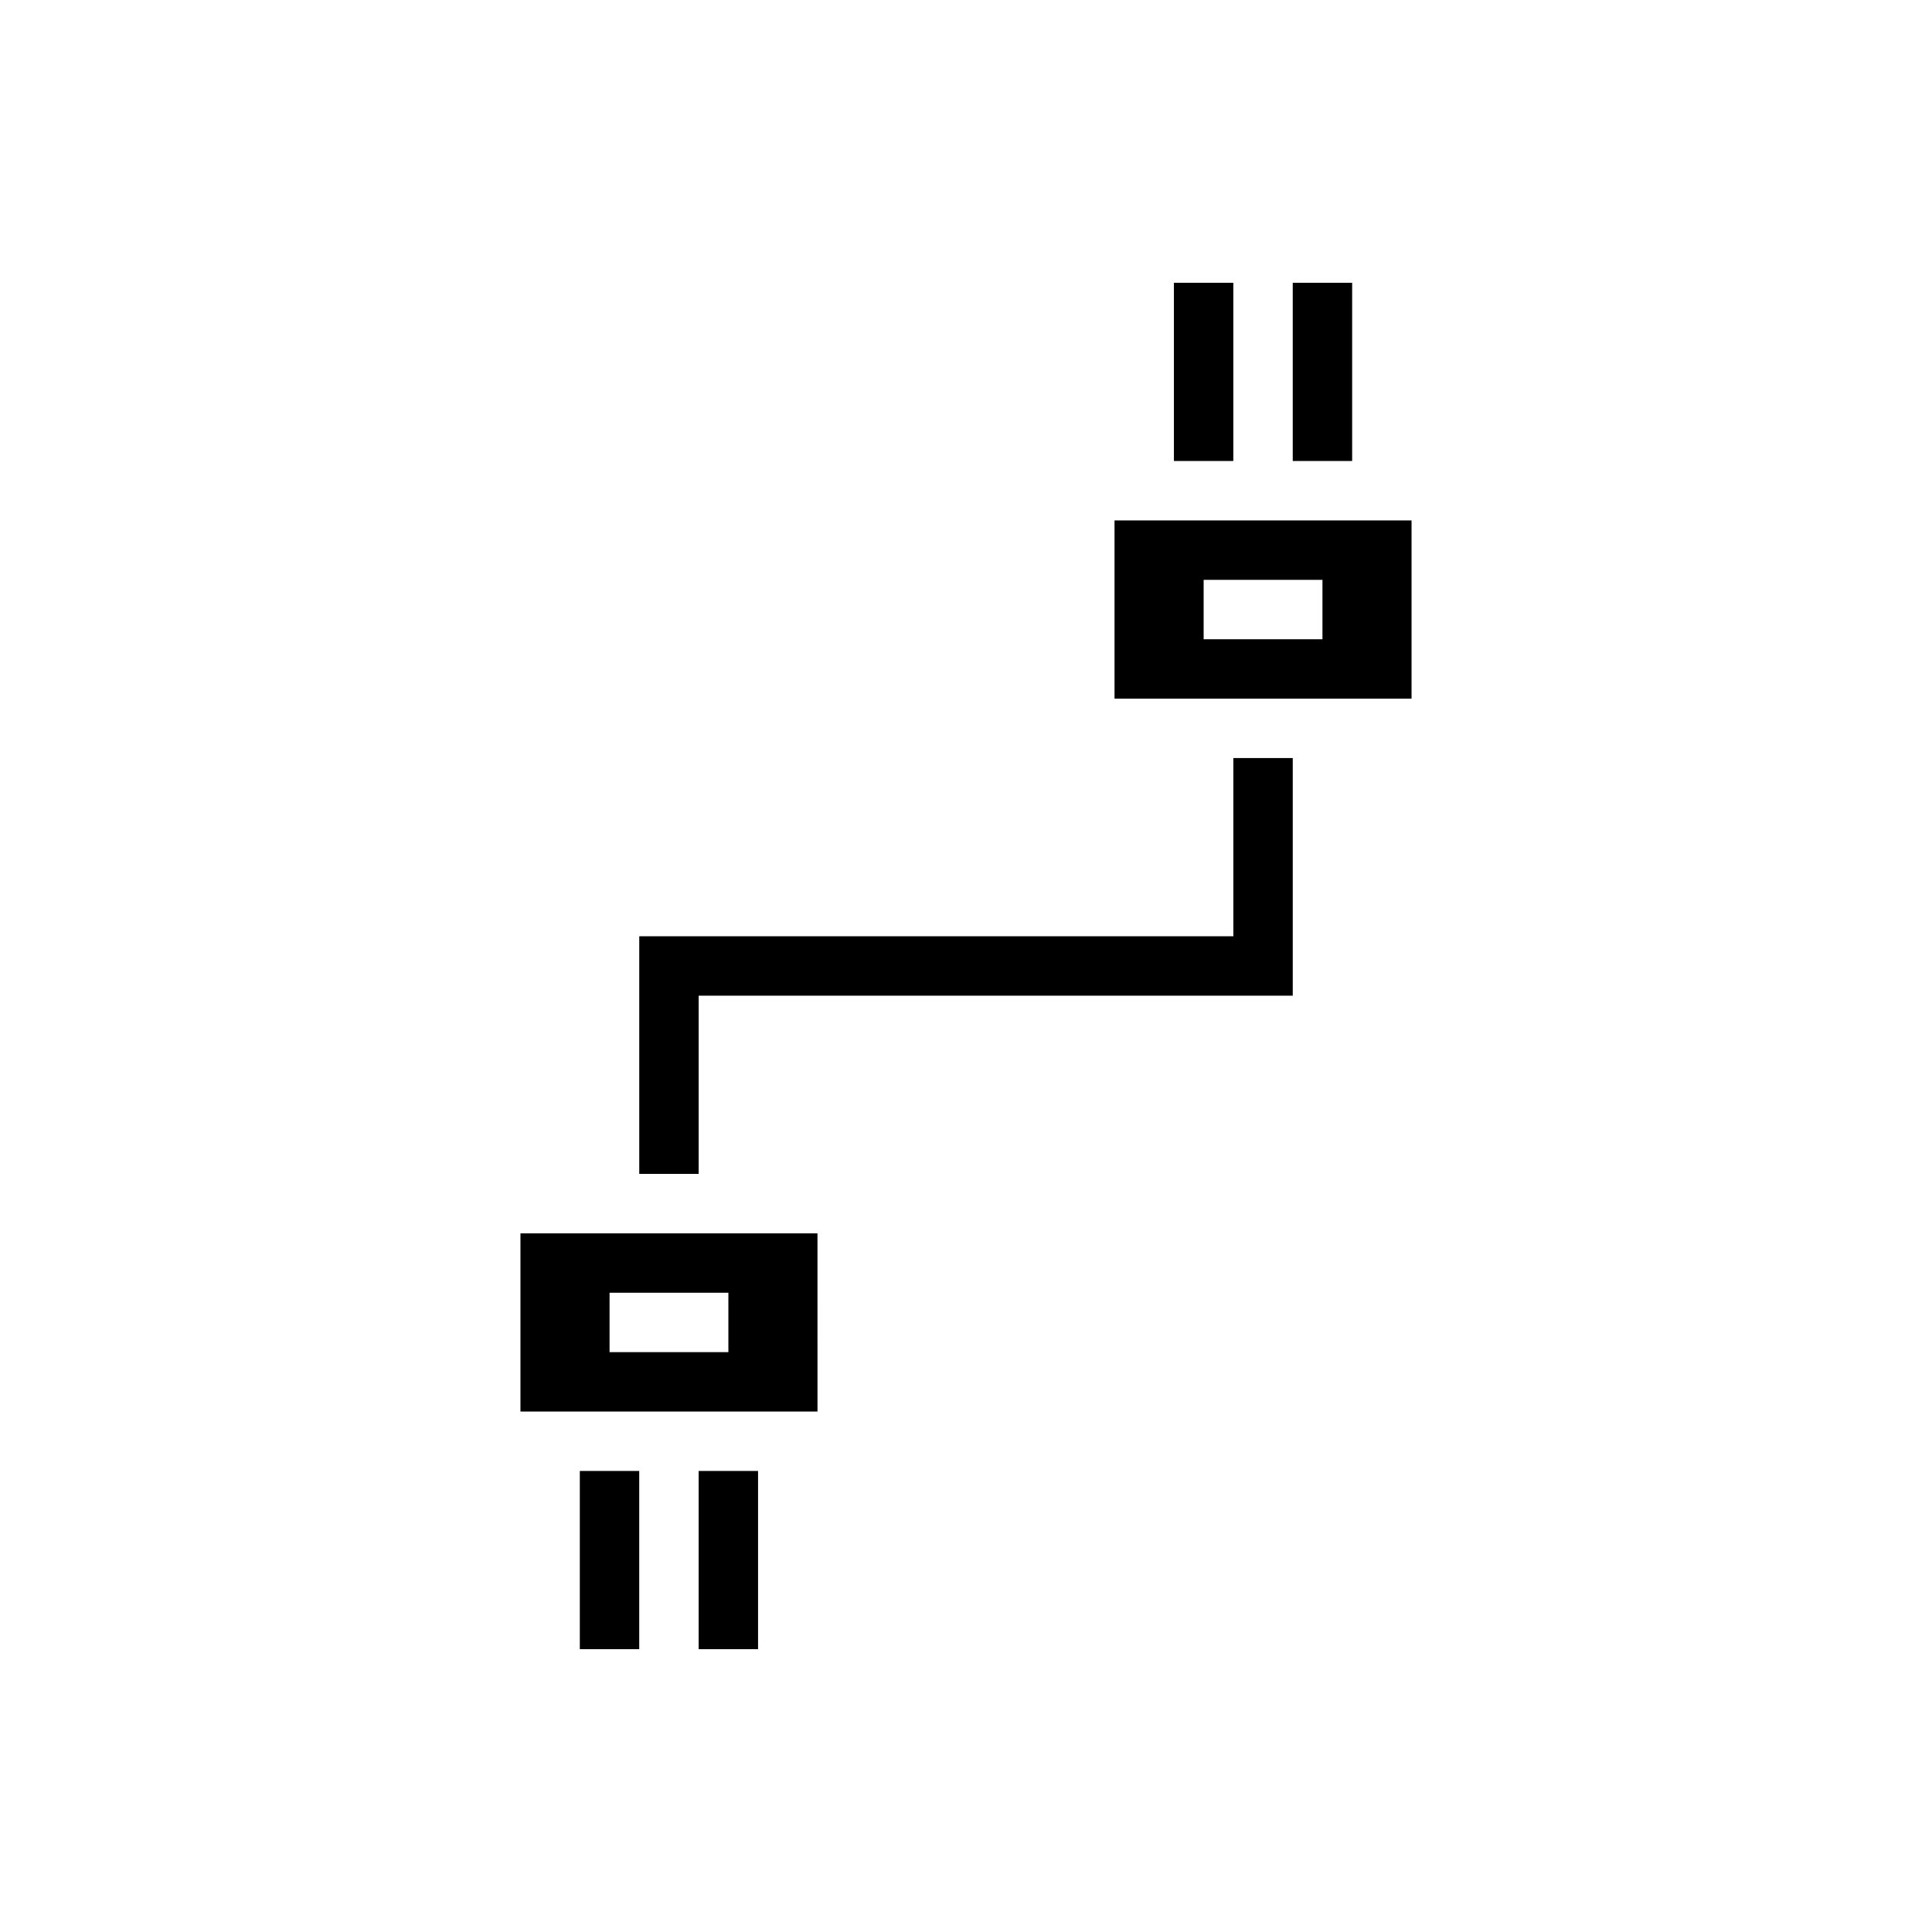
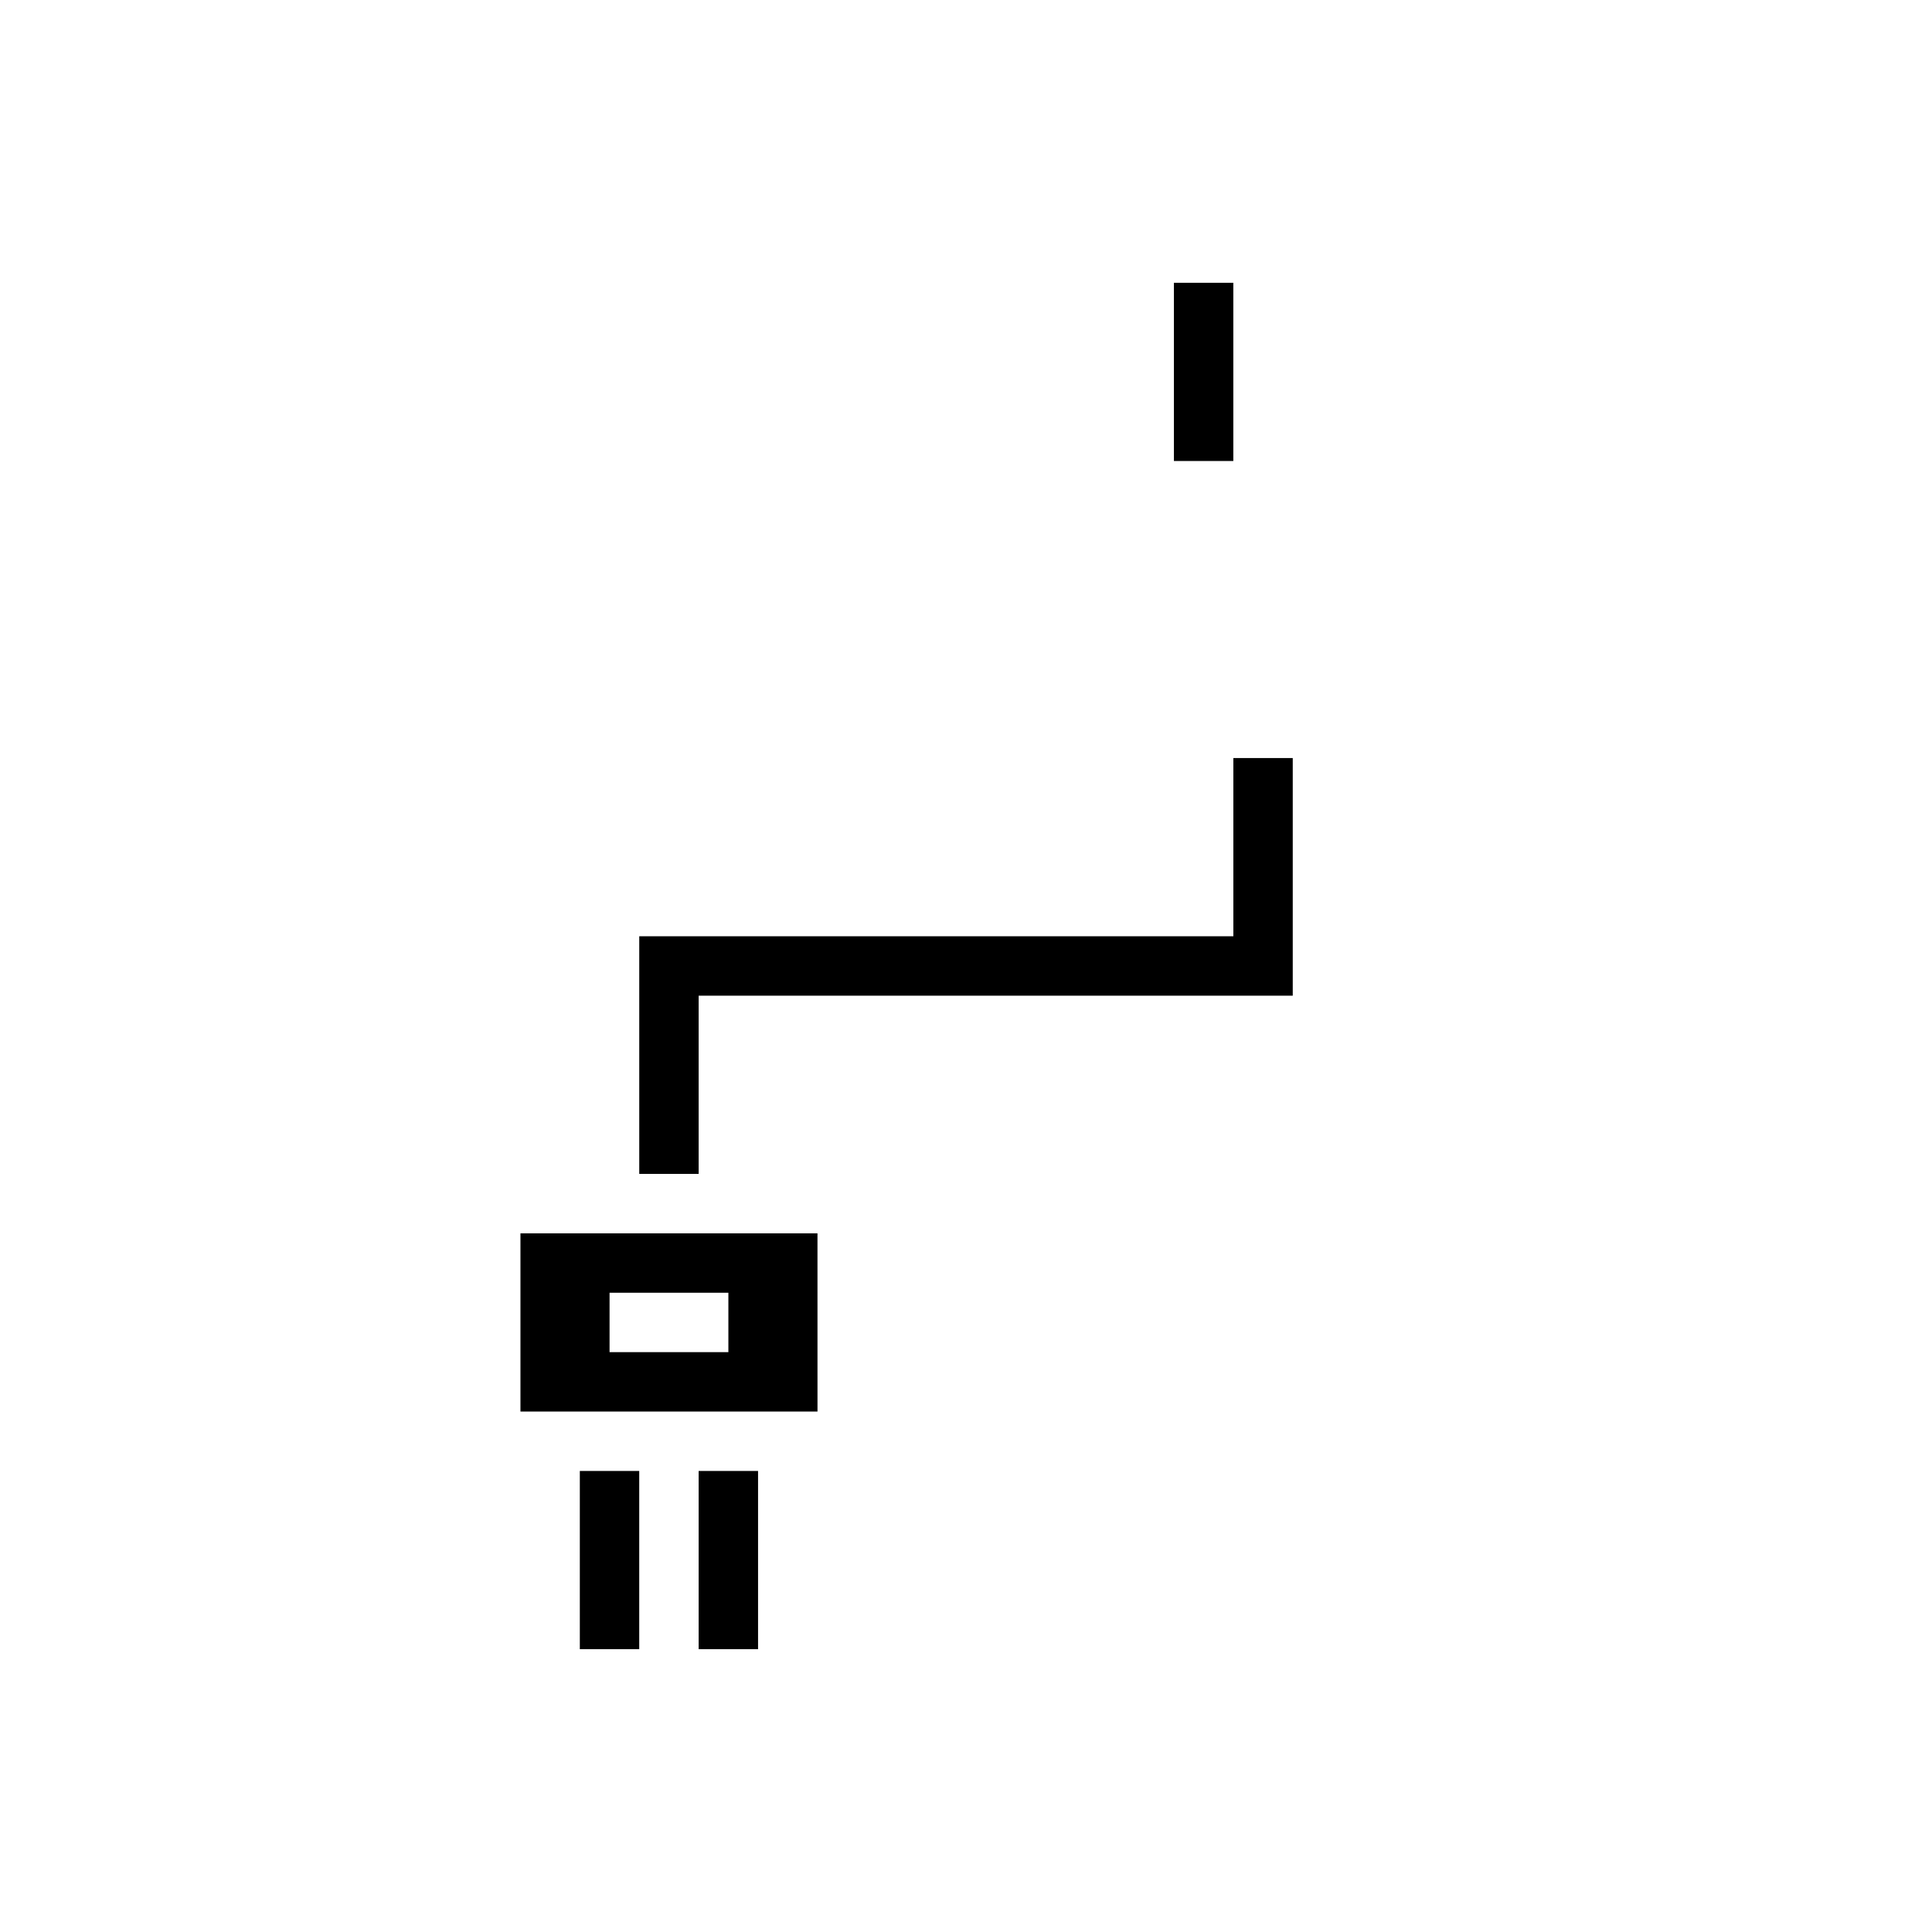
<svg xmlns="http://www.w3.org/2000/svg" fill="#000000" width="800px" height="800px" version="1.1" viewBox="144 144 512 512">
  <g>
-     <path d="m439.36 329.15h78.715v-47.23h-78.715zm23.617-31.484h31.488v15.742h-31.488z" />
    <path d="m470.85 392.12h-157.44v62.977h15.742v-47.23h157.44v-62.977h-15.742z" />
-     <path d="m455.1 218.94h15.742v47.23h-15.742z" />
-     <path d="m486.59 218.94h15.742v47.23h-15.742z" />
+     <path d="m455.1 218.94h15.742v47.23h-15.742" />
    <path d="m329.15 533.82h15.742v47.23h-15.742z" />
    <path d="m297.66 533.82h15.742v47.23h-15.742z" />
    <path d="m360.64 470.85h-78.715v47.23h78.719zm-23.613 31.488h-31.488v-15.742h31.488z" />
  </g>
</svg>